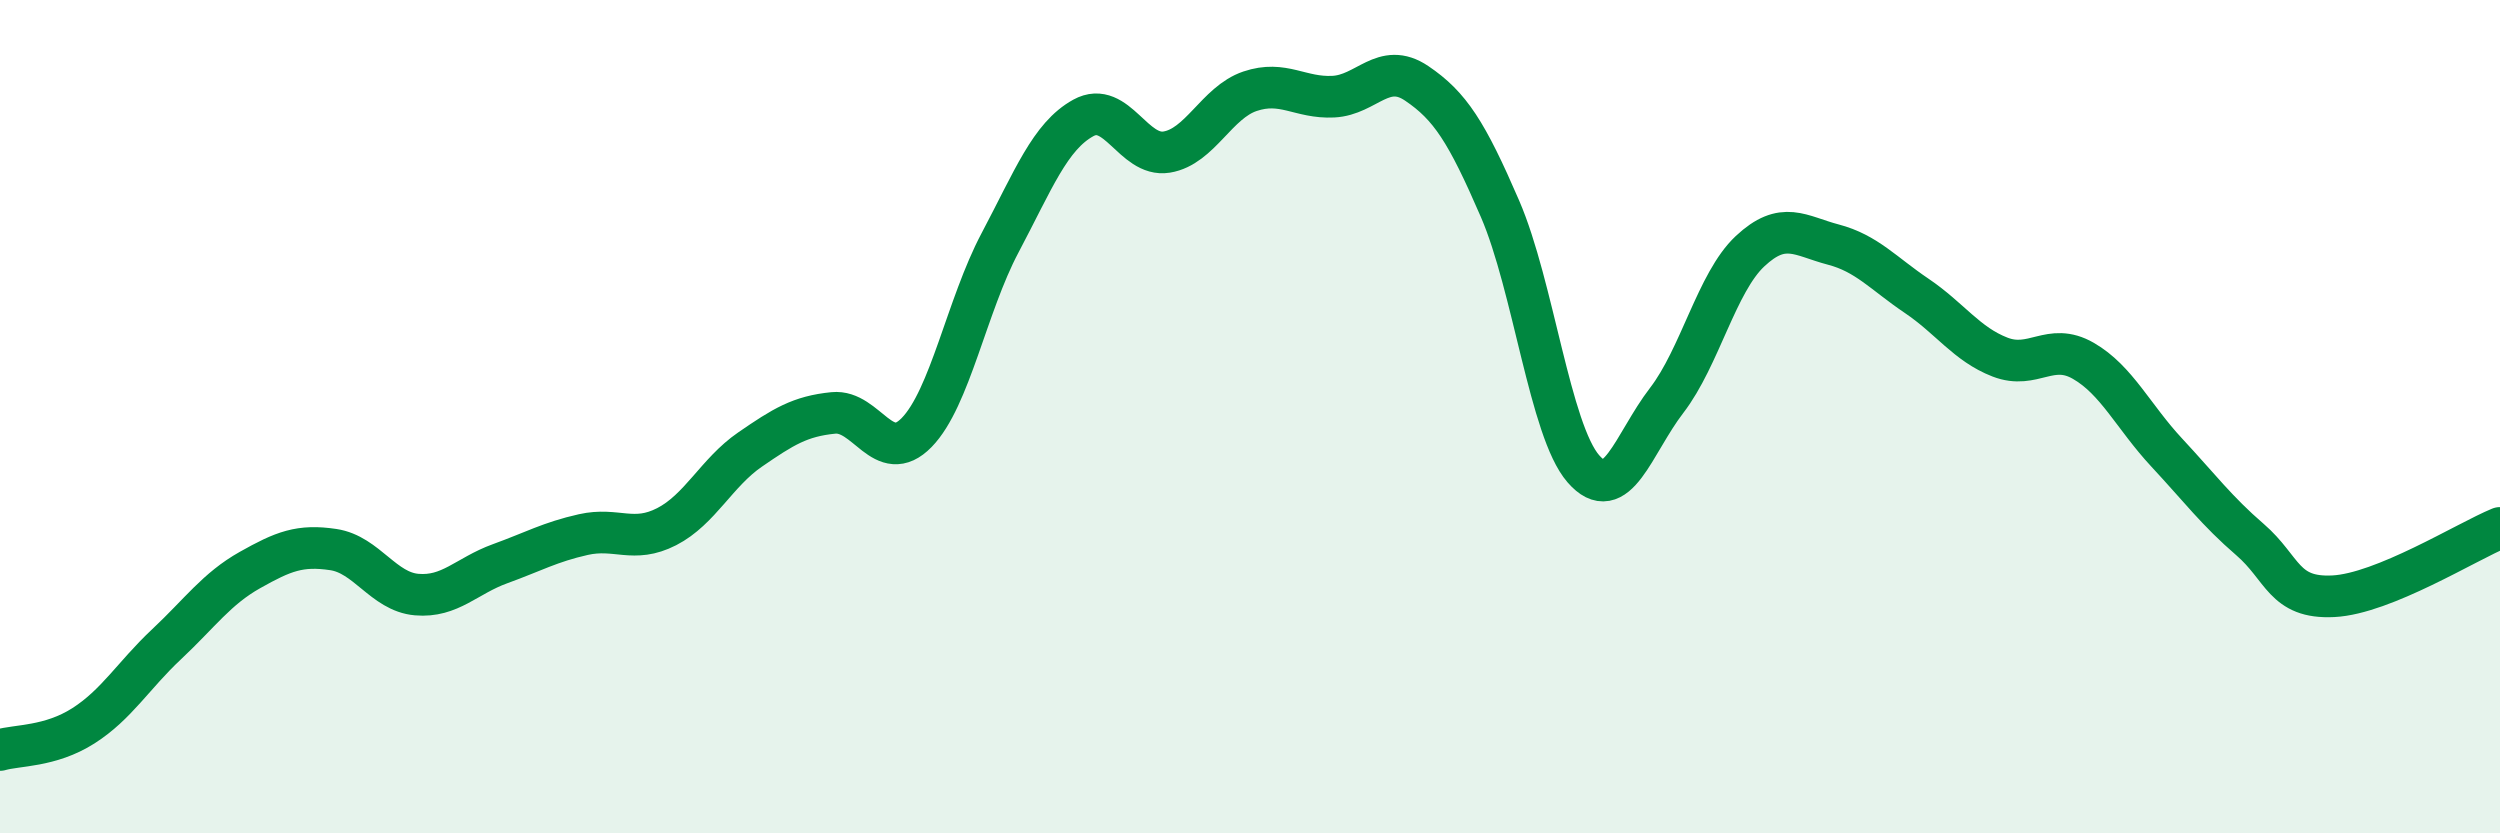
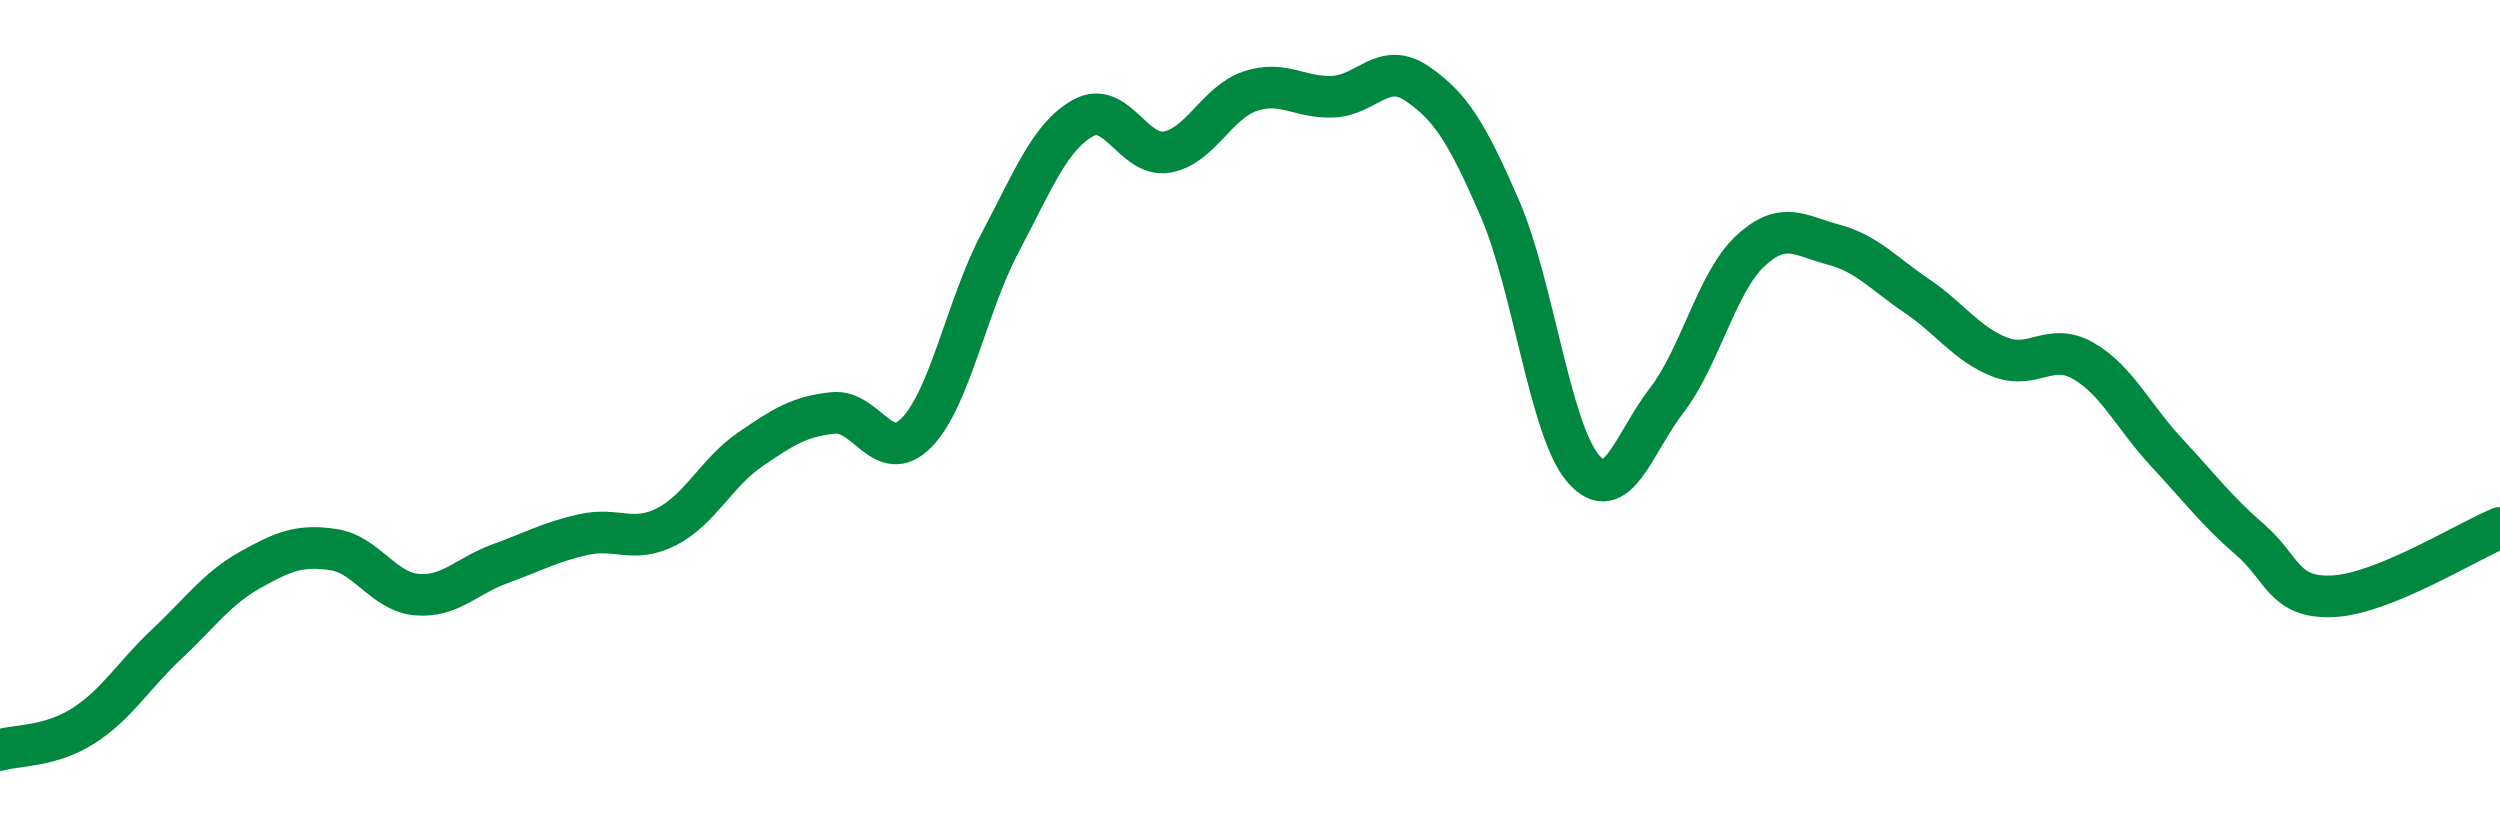
<svg xmlns="http://www.w3.org/2000/svg" width="60" height="20" viewBox="0 0 60 20">
-   <path d="M 0,18 C 0.4,17.88 1.2,17.93 2,17.42 C 2.8,16.91 3.2,16.21 4,15.46 C 4.8,14.71 5.2,14.13 6,13.68 C 6.8,13.23 7.2,13.07 8,13.19 C 8.8,13.31 9.2,14.2 10,14.27 C 10.8,14.34 11.2,13.82 12,13.53 C 12.8,13.24 13.2,13.01 14,12.83 C 14.8,12.65 15.2,13.05 16,12.64 C 16.8,12.23 17.2,11.34 18,10.79 C 18.8,10.24 19.2,9.99 20,9.91 C 20.8,9.83 21.2,11.2 22,10.38 C 22.8,9.56 23.2,7.34 24,5.83 C 24.8,4.32 25.2,3.27 26,2.83 C 26.8,2.39 27.2,3.78 28,3.65 C 28.8,3.52 29.2,2.46 30,2.19 C 30.8,1.92 31.2,2.36 32,2.32 C 32.8,2.28 33.2,1.46 34,2 C 34.8,2.54 35.2,3.16 36,5.01 C 36.8,6.86 37.2,10.33 38,11.25 C 38.8,12.17 39.2,10.65 40,9.61 C 40.8,8.57 41.2,6.78 42,6.03 C 42.8,5.28 43.2,5.66 44,5.87 C 44.8,6.08 45.2,6.56 46,7.1 C 46.8,7.64 47.2,8.26 48,8.57 C 48.8,8.88 49.2,8.2 50,8.66 C 50.8,9.12 51.2,10 52,10.86 C 52.8,11.72 53.2,12.26 54,12.95 C 54.8,13.64 54.8,14.37 56,14.31 C 57.2,14.25 59.2,13 60,12.67L60 20L0 20Z" fill="#008740" opacity="0.1" stroke-linecap="round" stroke-linejoin="round" />
  <path d="M 0,18 C 0.4,17.88 1.2,17.93 2,17.42 C 2.8,16.91 3.2,16.21 4,15.46 C 4.8,14.71 5.2,14.13 6,13.68 C 6.8,13.23 7.2,13.07 8,13.19 C 8.8,13.31 9.2,14.2 10,14.27 C 10.8,14.34 11.2,13.82 12,13.53 C 12.8,13.24 13.2,13.01 14,12.83 C 14.8,12.65 15.2,13.05 16,12.64 C 16.8,12.23 17.2,11.34 18,10.79 C 18.8,10.24 19.2,9.99 20,9.91 C 20.8,9.83 21.2,11.2 22,10.38 C 22.8,9.56 23.2,7.34 24,5.83 C 24.8,4.32 25.2,3.27 26,2.83 C 26.8,2.39 27.2,3.78 28,3.65 C 28.8,3.52 29.2,2.46 30,2.19 C 30.8,1.92 31.2,2.36 32,2.32 C 32.8,2.28 33.2,1.46 34,2 C 34.8,2.54 35.2,3.16 36,5.01 C 36.8,6.86 37.2,10.33 38,11.25 C 38.8,12.17 39.2,10.65 40,9.61 C 40.8,8.57 41.2,6.78 42,6.03 C 42.8,5.28 43.2,5.66 44,5.87 C 44.8,6.08 45.2,6.56 46,7.1 C 46.8,7.64 47.2,8.26 48,8.57 C 48.8,8.88 49.2,8.2 50,8.66 C 50.8,9.12 51.2,10 52,10.86 C 52.8,11.72 53.2,12.26 54,12.95 C 54.8,13.64 54.8,14.37 56,14.31 C 57.2,14.25 59.2,13 60,12.67" stroke="#008740" stroke-width="1" fill="none" stroke-linecap="round" stroke-linejoin="round" />
</svg>